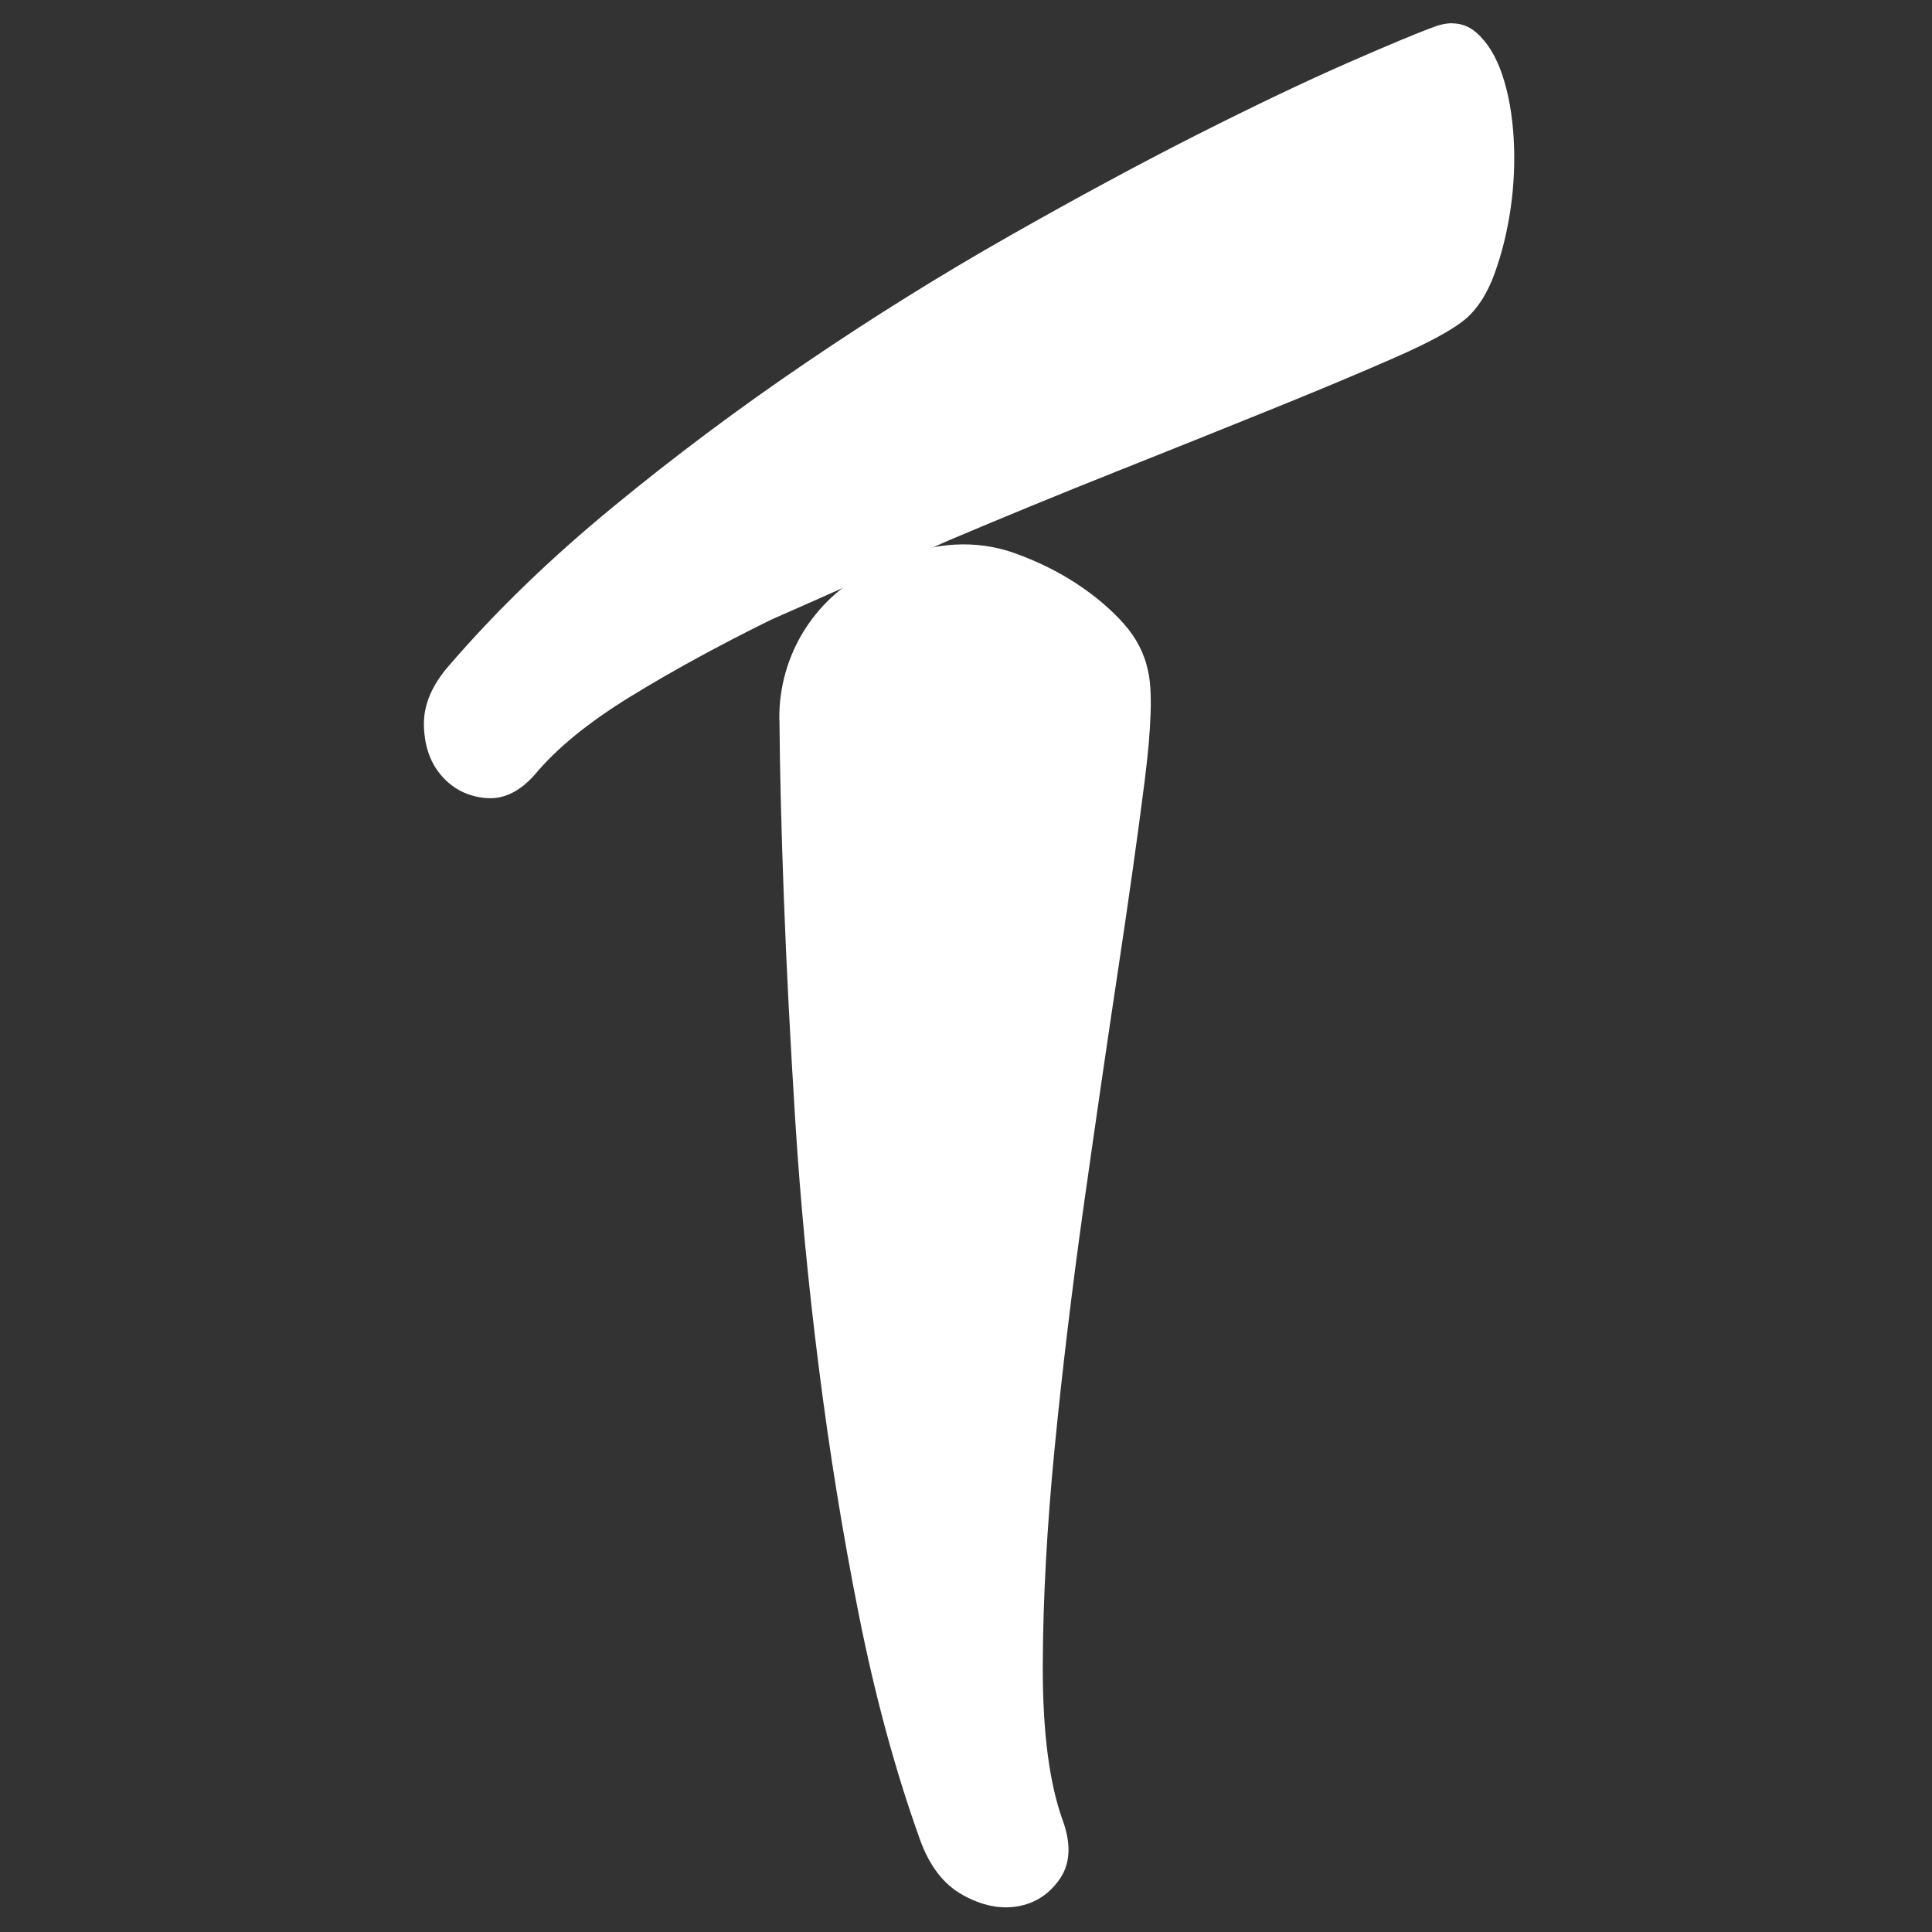
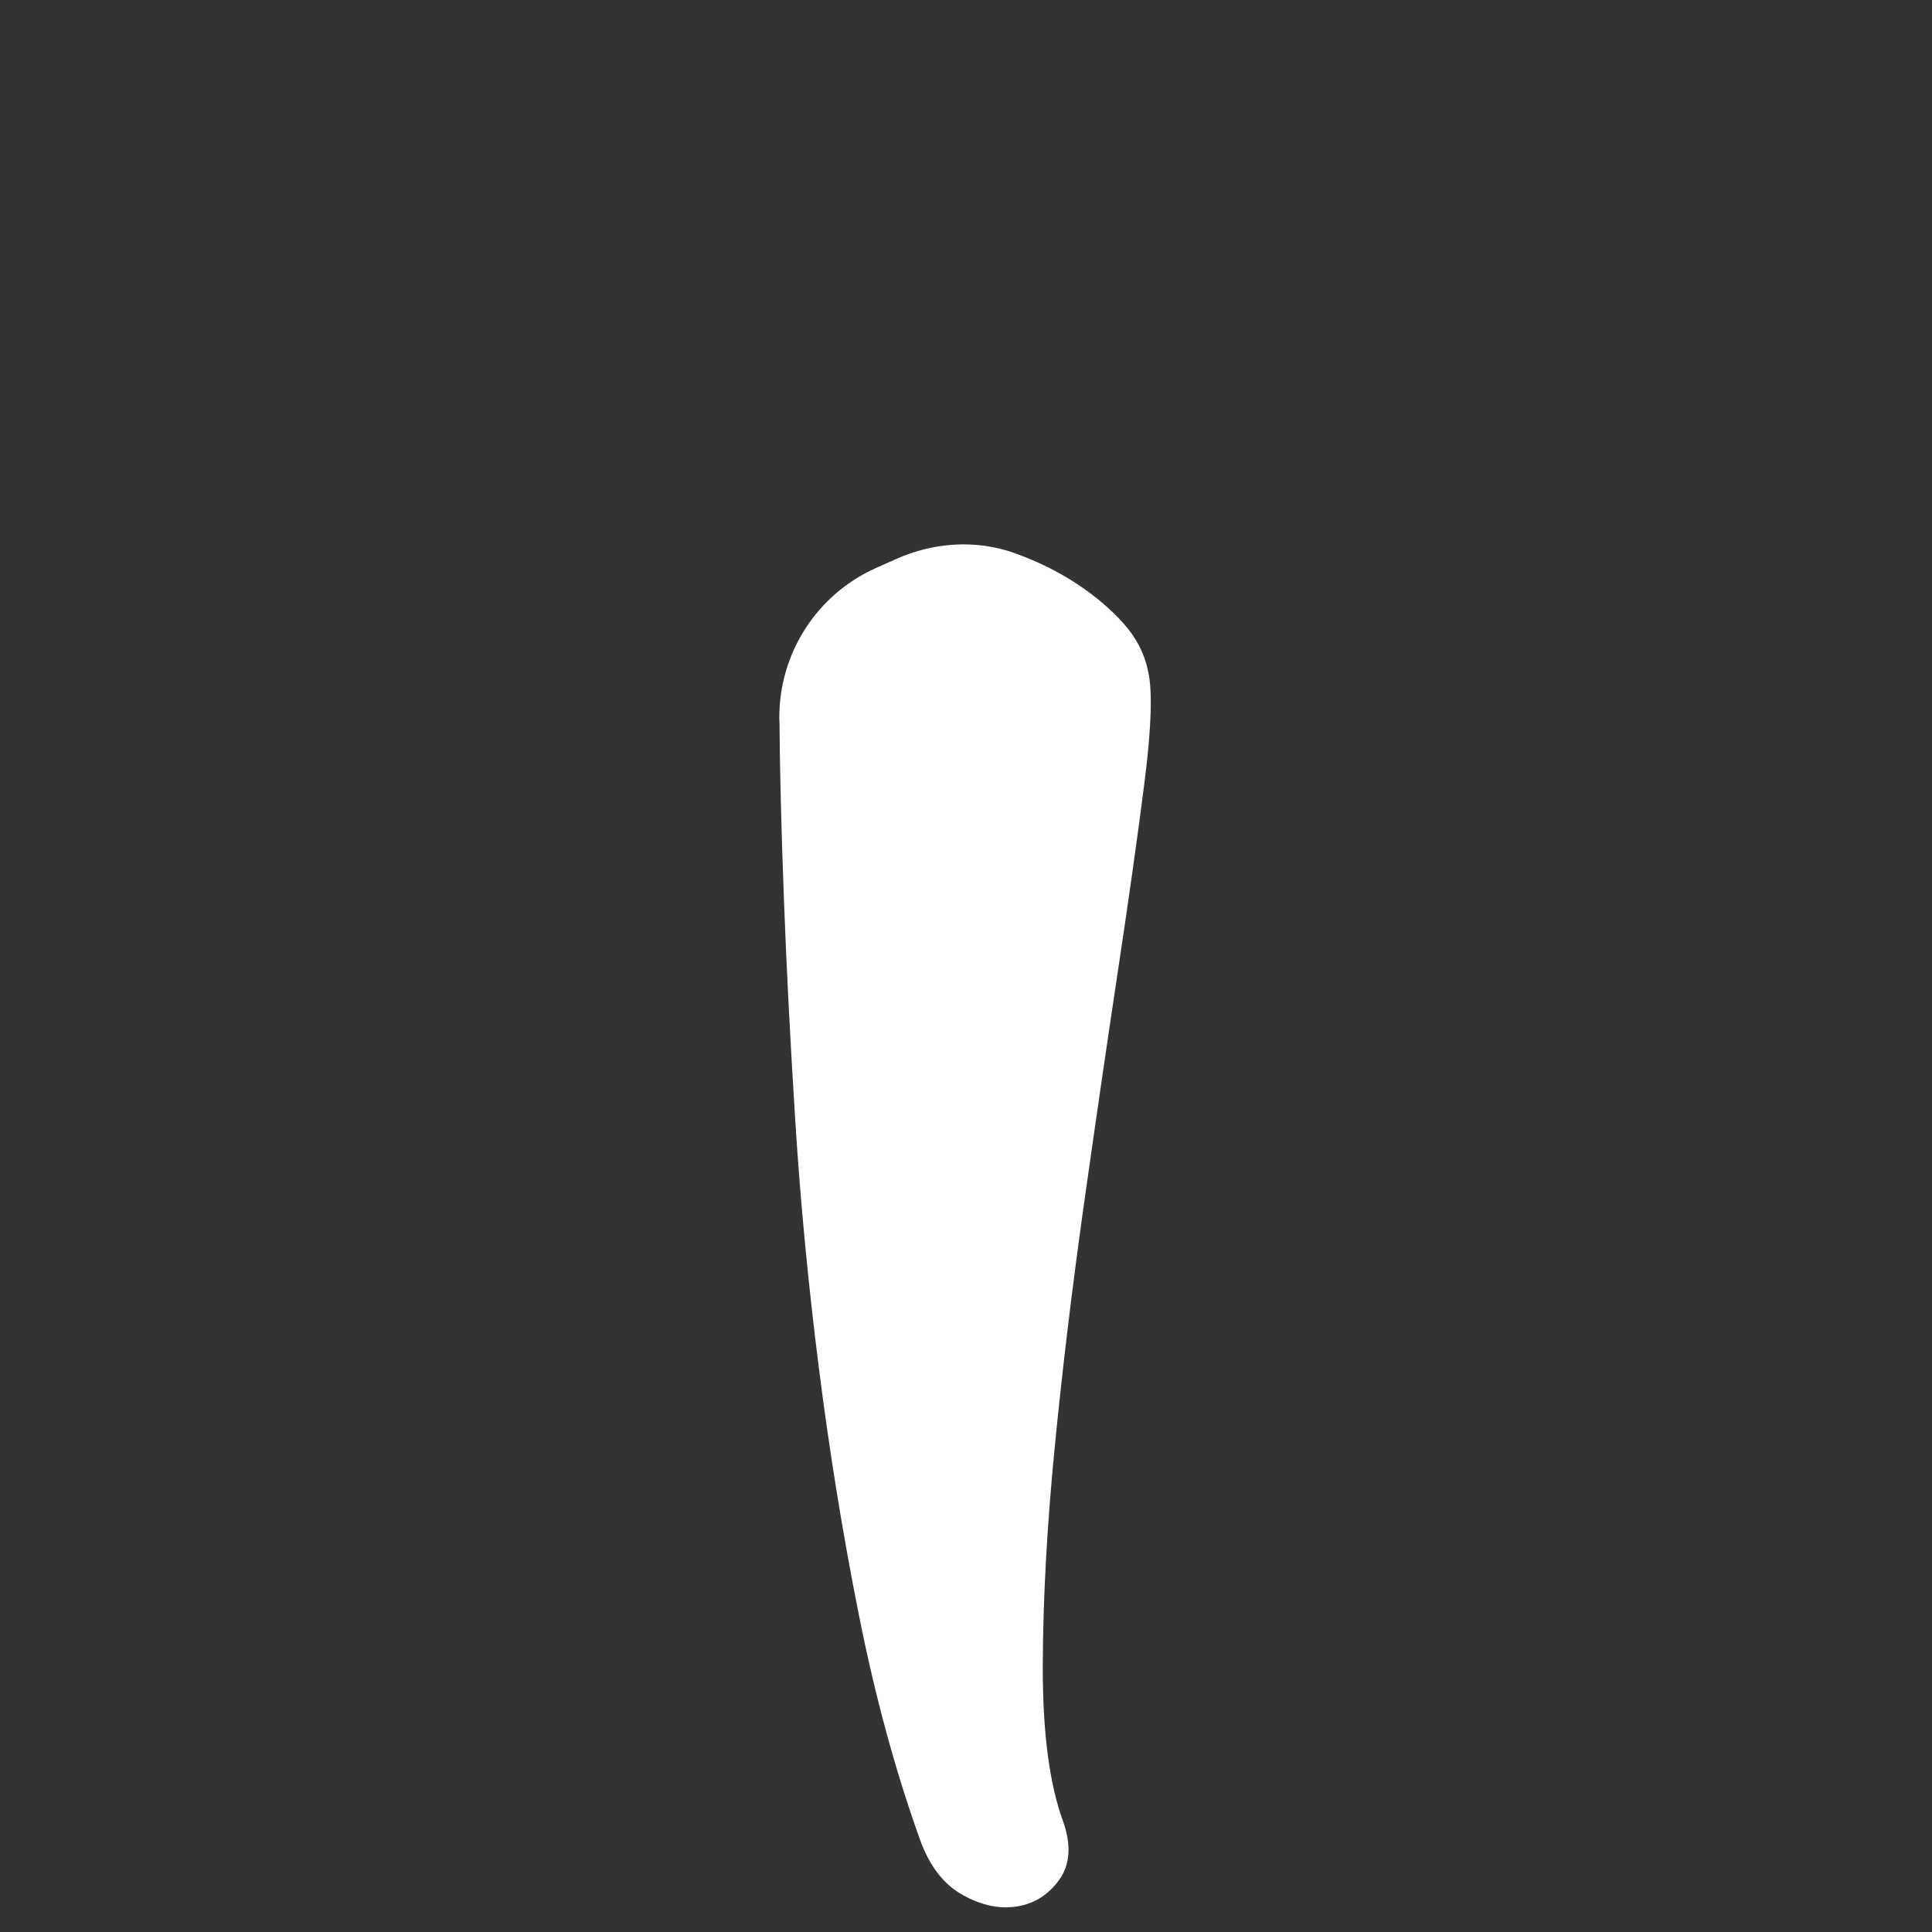
<svg xmlns="http://www.w3.org/2000/svg" width="72" height="72" viewBox="0 0 72 72" fill="none">
  <rect x="0" y="0" width="72" height="72" fill="#333333" stroke="none" />
  <path d="M29.046 26.847C29.047 26.847 29.048 26.848 29.048 26.849C29.063 28.738 29.118 30.945 29.213 33.478C29.307 36.01 29.45 38.781 29.639 41.792C29.83 44.806 30.122 47.868 30.517 50.979C30.909 54.087 31.405 57.157 32.008 60.183C32.61 63.209 33.368 66.002 34.287 68.562C34.641 69.544 35.17 70.231 35.88 70.621C36.586 71.014 37.264 71.154 37.915 71.045C38.566 70.936 39.086 70.602 39.48 70.046C39.875 69.489 39.926 68.778 39.633 67.92C39.112 66.518 38.856 64.579 38.861 62.096C38.868 59.615 39.016 56.893 39.306 53.935C39.596 50.977 39.964 47.939 40.402 44.828C40.843 41.717 41.264 38.817 41.67 36.128C42.075 33.442 42.406 31.095 42.66 29.09C42.912 27.087 42.955 25.724 42.783 25.002C42.653 24.362 42.35 23.773 41.874 23.237C41.395 22.701 40.811 22.206 40.124 21.753C39.437 21.302 38.675 20.924 37.835 20.623C37.82 20.618 37.806 20.613 37.791 20.606C36.366 20.102 34.793 20.211 33.411 20.827L32.644 21.168C30.432 22.155 29.021 24.364 29.043 26.791C29.043 26.81 29.043 26.826 29.043 26.844C29.043 26.846 29.044 26.847 29.046 26.847V26.847Z" fill="white" />
-   <path d="M54.119 0.868C54.12 0.867 54.12 0.865 54.118 0.865C53.927 0.866 53.724 0.902 53.509 0.977C52.874 1.206 51.766 1.667 50.19 2.358C48.611 3.052 46.756 3.936 44.621 5.015C42.488 6.094 40.159 7.351 37.632 8.785C35.103 10.22 32.581 11.788 30.07 13.493C27.555 15.198 25.143 17 22.833 18.902C20.52 20.804 18.499 22.758 16.77 24.762C16.102 25.512 15.778 26.272 15.798 27.039C15.817 27.811 16.038 28.437 16.466 28.922C16.89 29.406 17.434 29.679 18.093 29.74C18.755 29.801 19.37 29.509 19.939 28.858C20.746 27.889 21.928 26.922 23.494 25.96C25.004 25.032 26.702 24.102 28.586 23.169C28.693 23.116 28.805 23.064 28.915 23.016C29.741 22.66 34.352 20.6 35.069 20.266L35.325 20.152C37.413 19.268 39.483 18.418 41.538 17.599C43.644 16.762 45.589 15.98 47.379 15.256C49.166 14.533 50.705 13.888 51.996 13.32C53.288 12.753 54.158 12.275 54.613 11.891C55.065 11.506 55.428 10.941 55.698 10.195C55.968 9.453 56.169 8.644 56.296 7.772C56.422 6.9 56.461 6.024 56.41 5.144C56.357 4.265 56.218 3.483 55.987 2.794C55.758 2.11 55.437 1.581 55.022 1.218C54.76 0.988 54.459 0.871 54.12 0.87C54.119 0.87 54.118 0.869 54.119 0.868V0.868Z" fill="white" />
</svg>